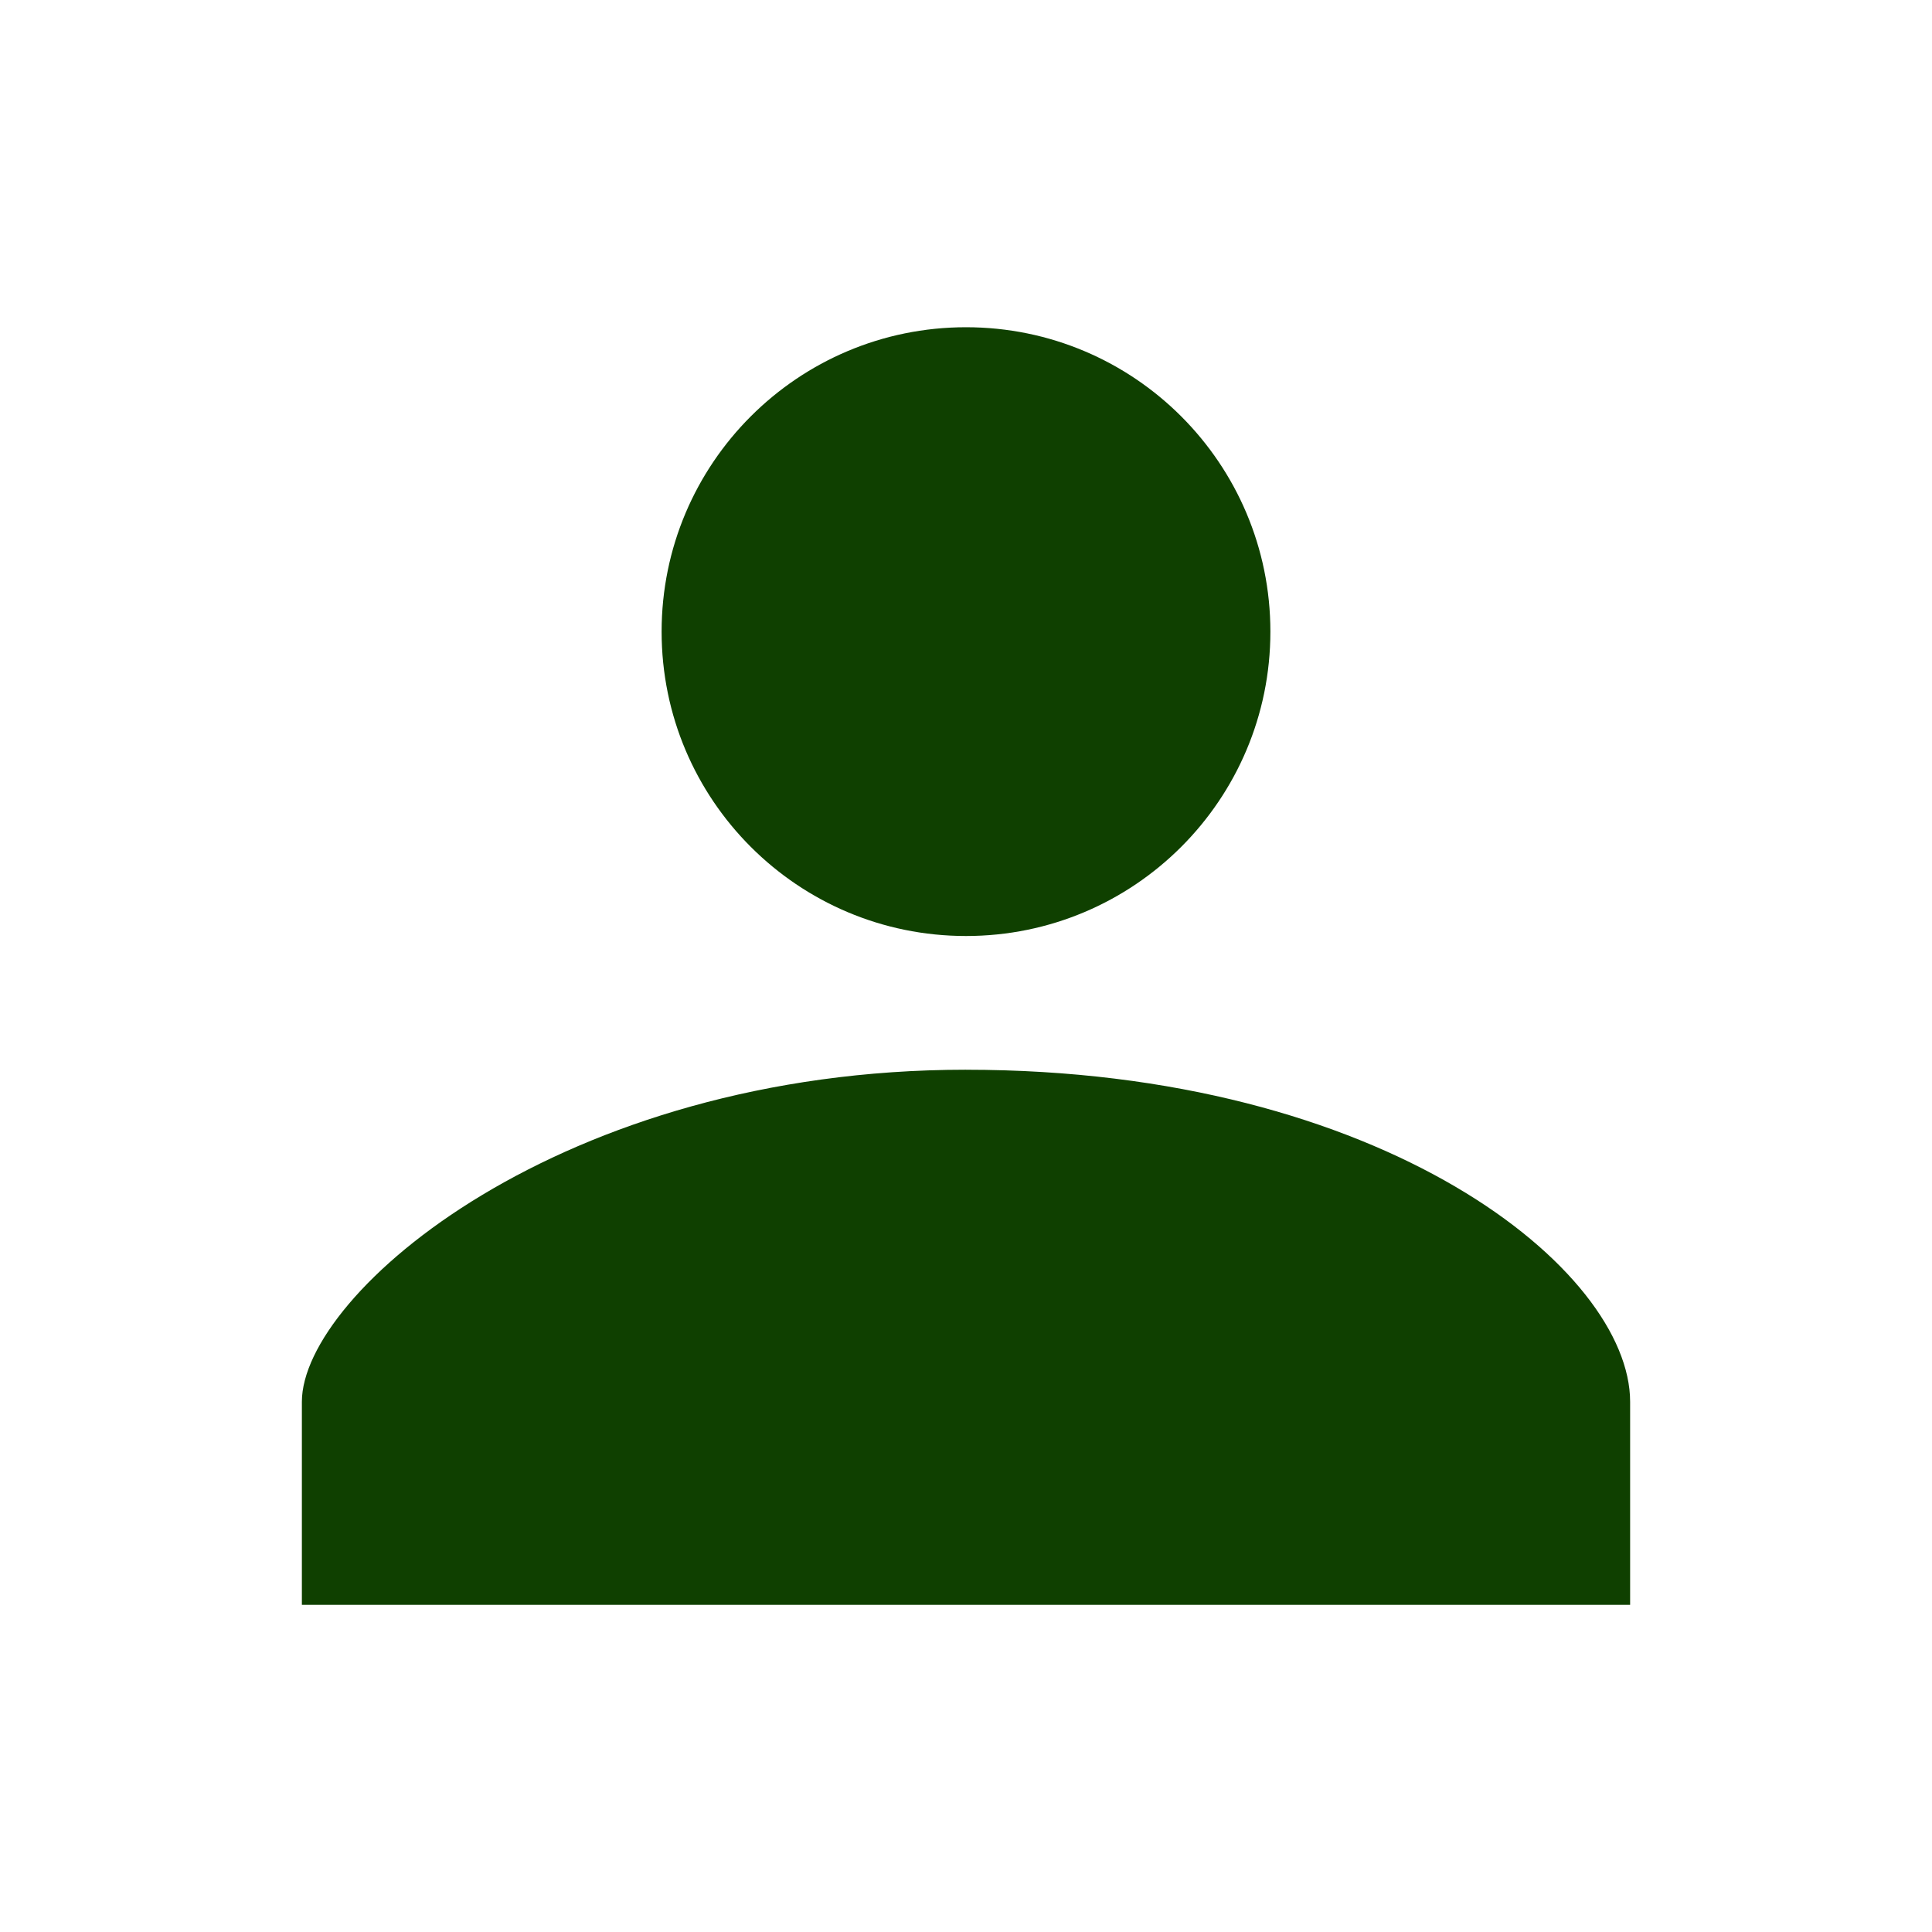
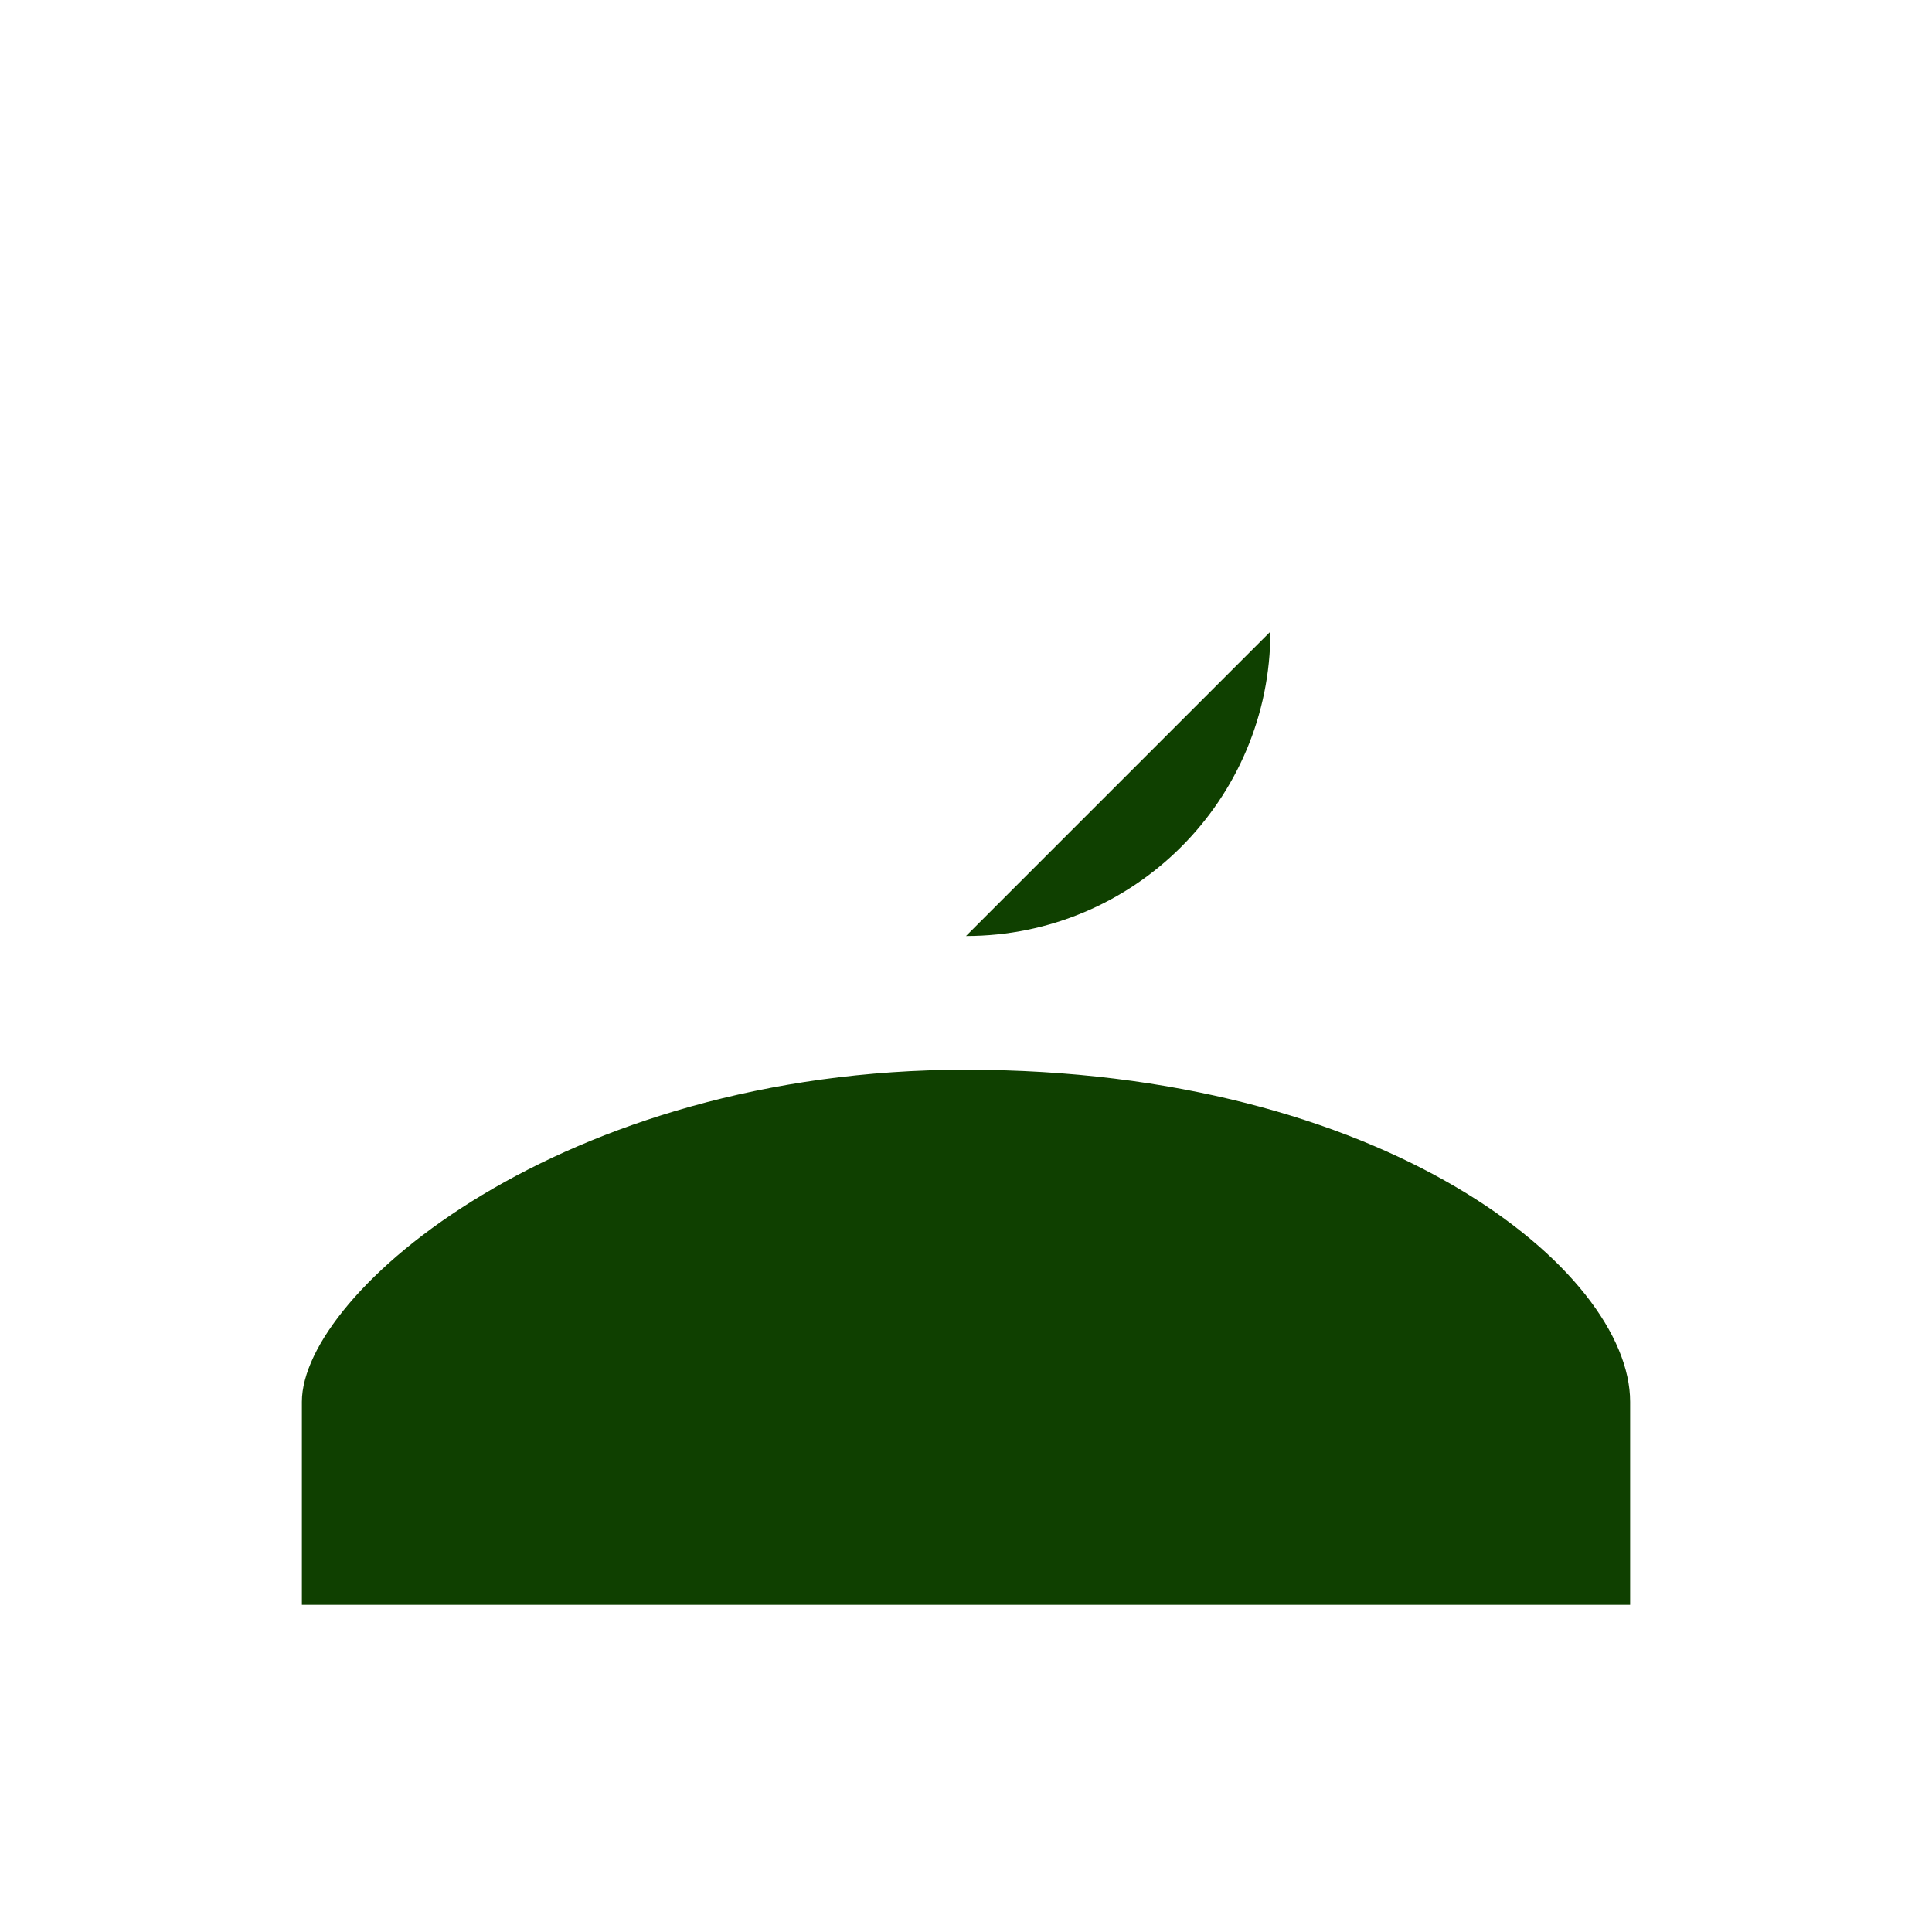
<svg xmlns="http://www.w3.org/2000/svg" id="Vrstva_1" viewBox="0 0 800 800">
  <defs>
    <style>      .st0 {        fill: #0f4000;      }    </style>
  </defs>
-   <path class="st0" d="M400,387.58c69.61,0,126.04-56.43,126.04-126.04s-56.43-126.04-126.04-126.04-126.04,56.43-126.04,126.04,56.43,126.04,126.04,126.04ZM400,442.95c-167.58,0-275,92.47-275,137.5v84.08h550v-84.07c0-54.45-101.7-137.5-275-137.5h0Z" />
+   <path class="st0" d="M400,387.58c69.61,0,126.04-56.43,126.04-126.04ZM400,442.95c-167.58,0-275,92.47-275,137.5v84.08h550v-84.07c0-54.45-101.7-137.5-275-137.5h0Z" />
</svg>